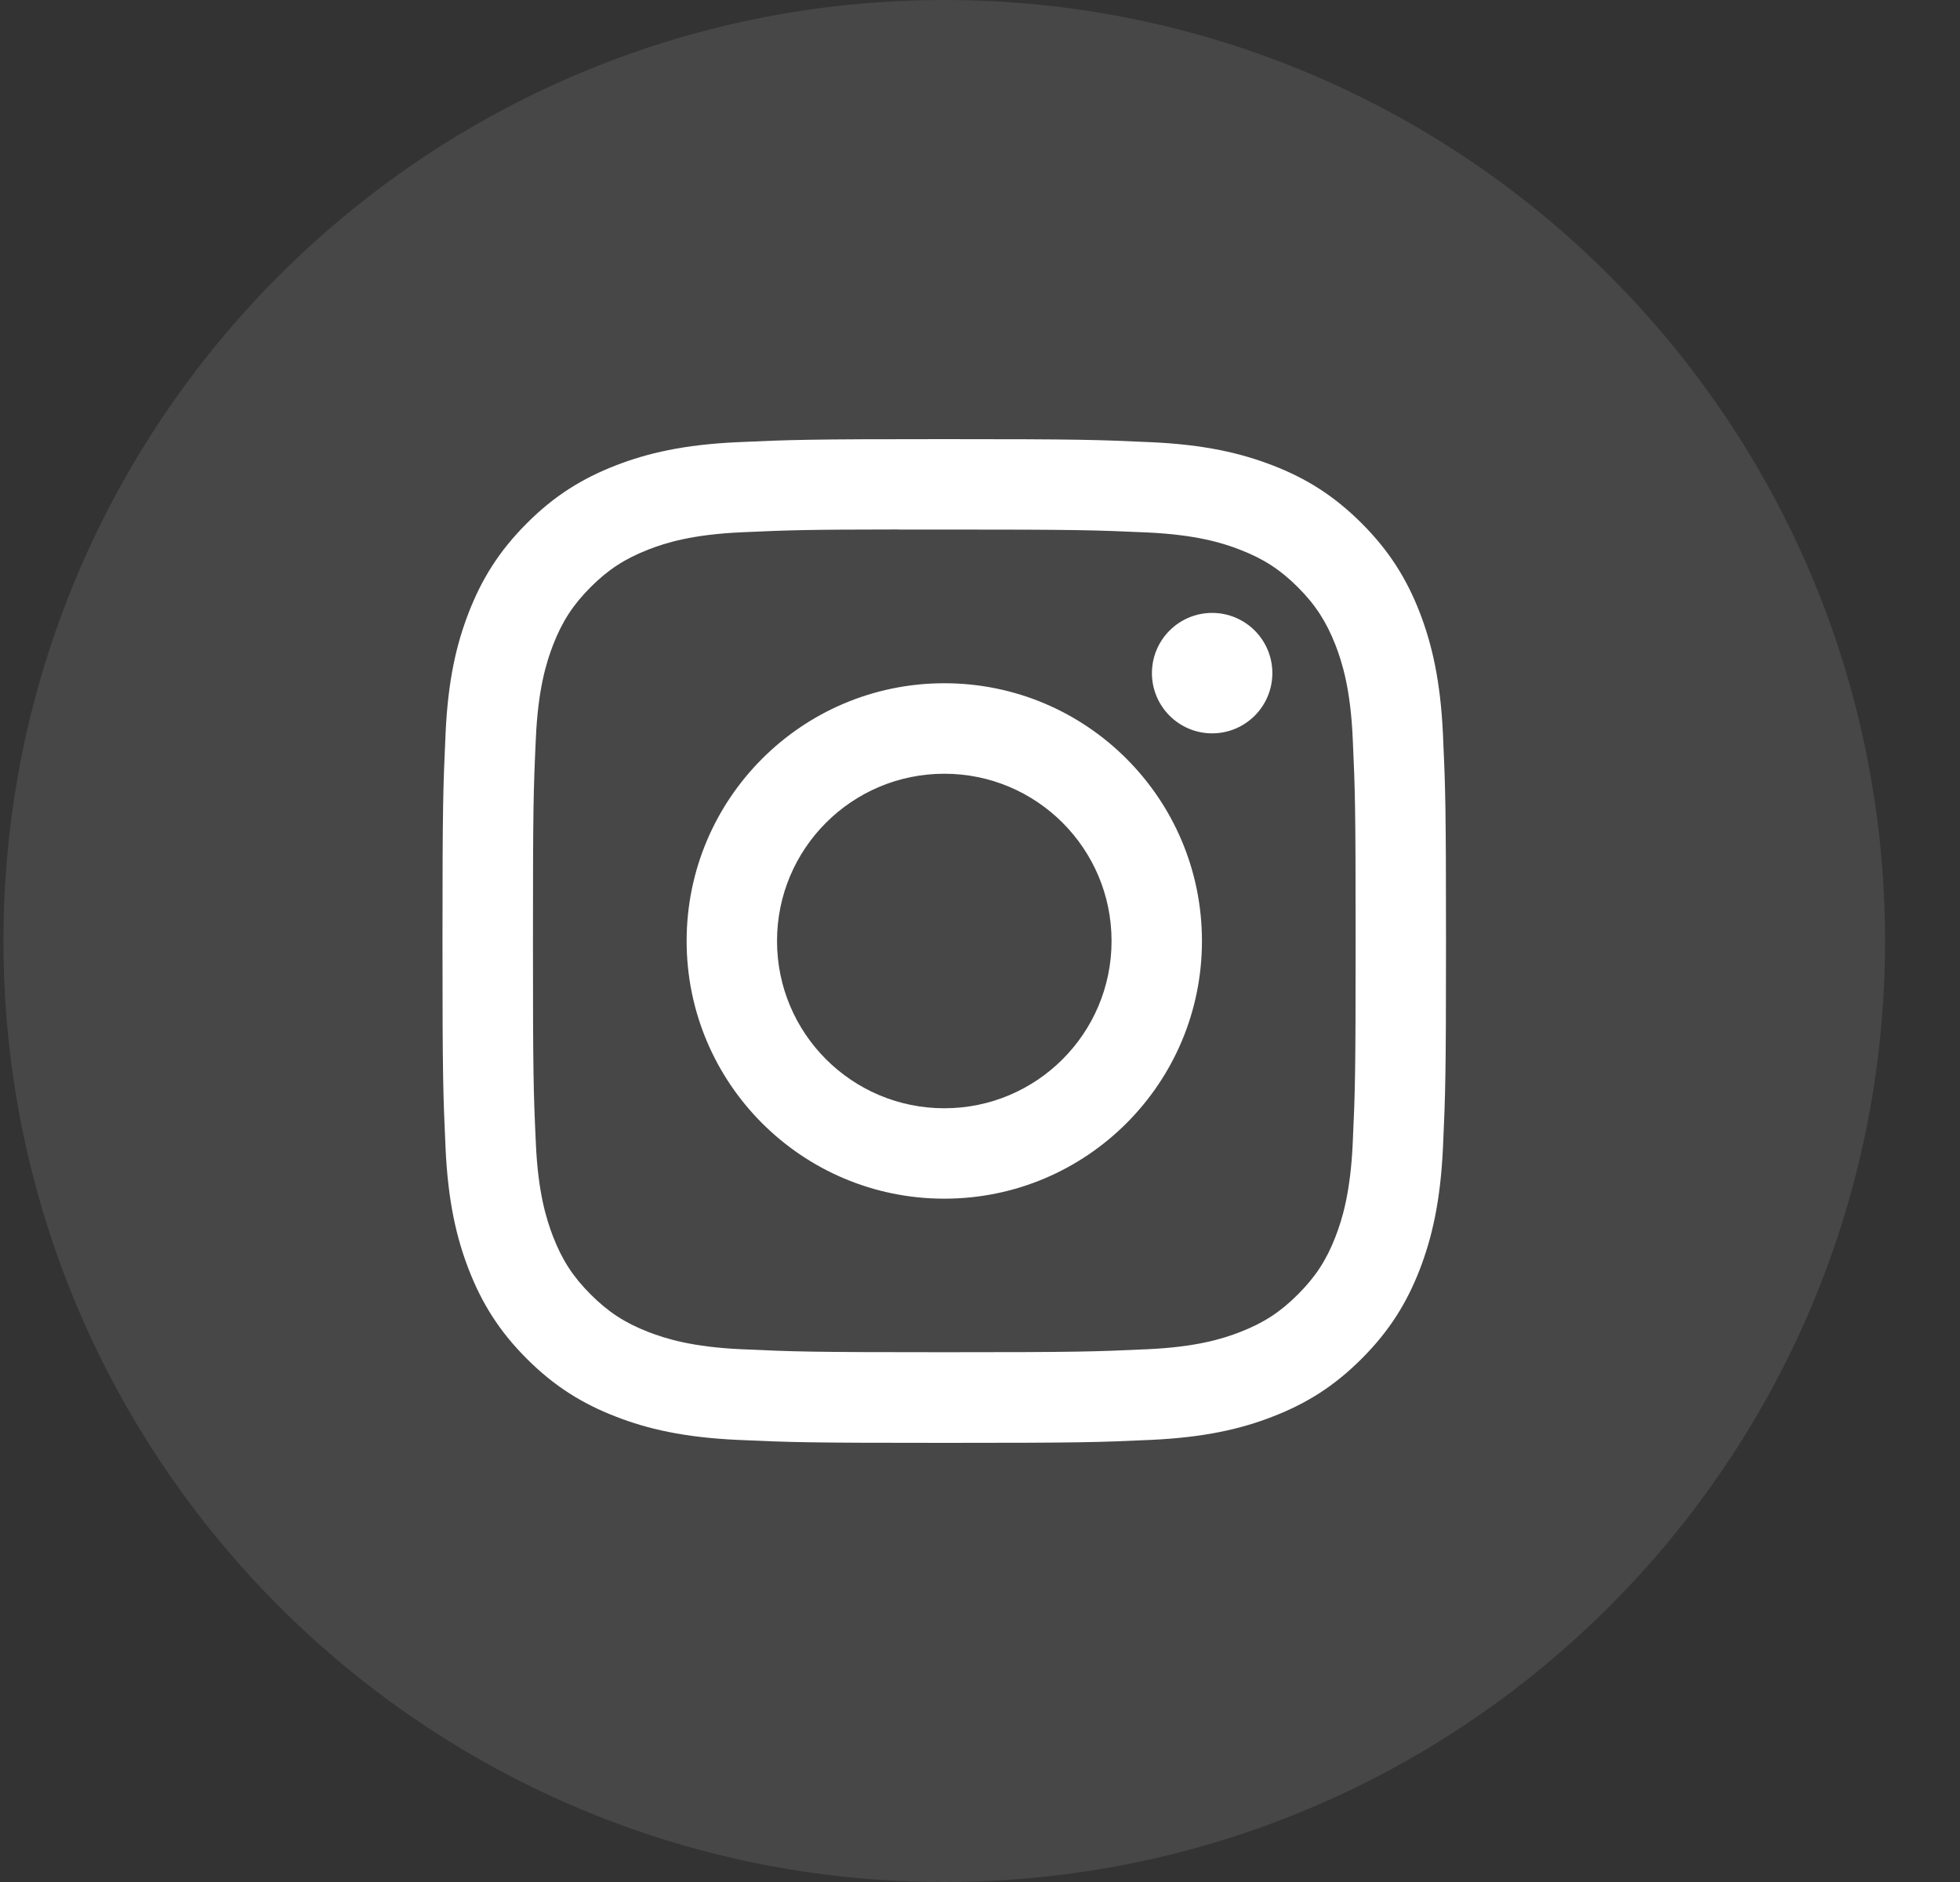
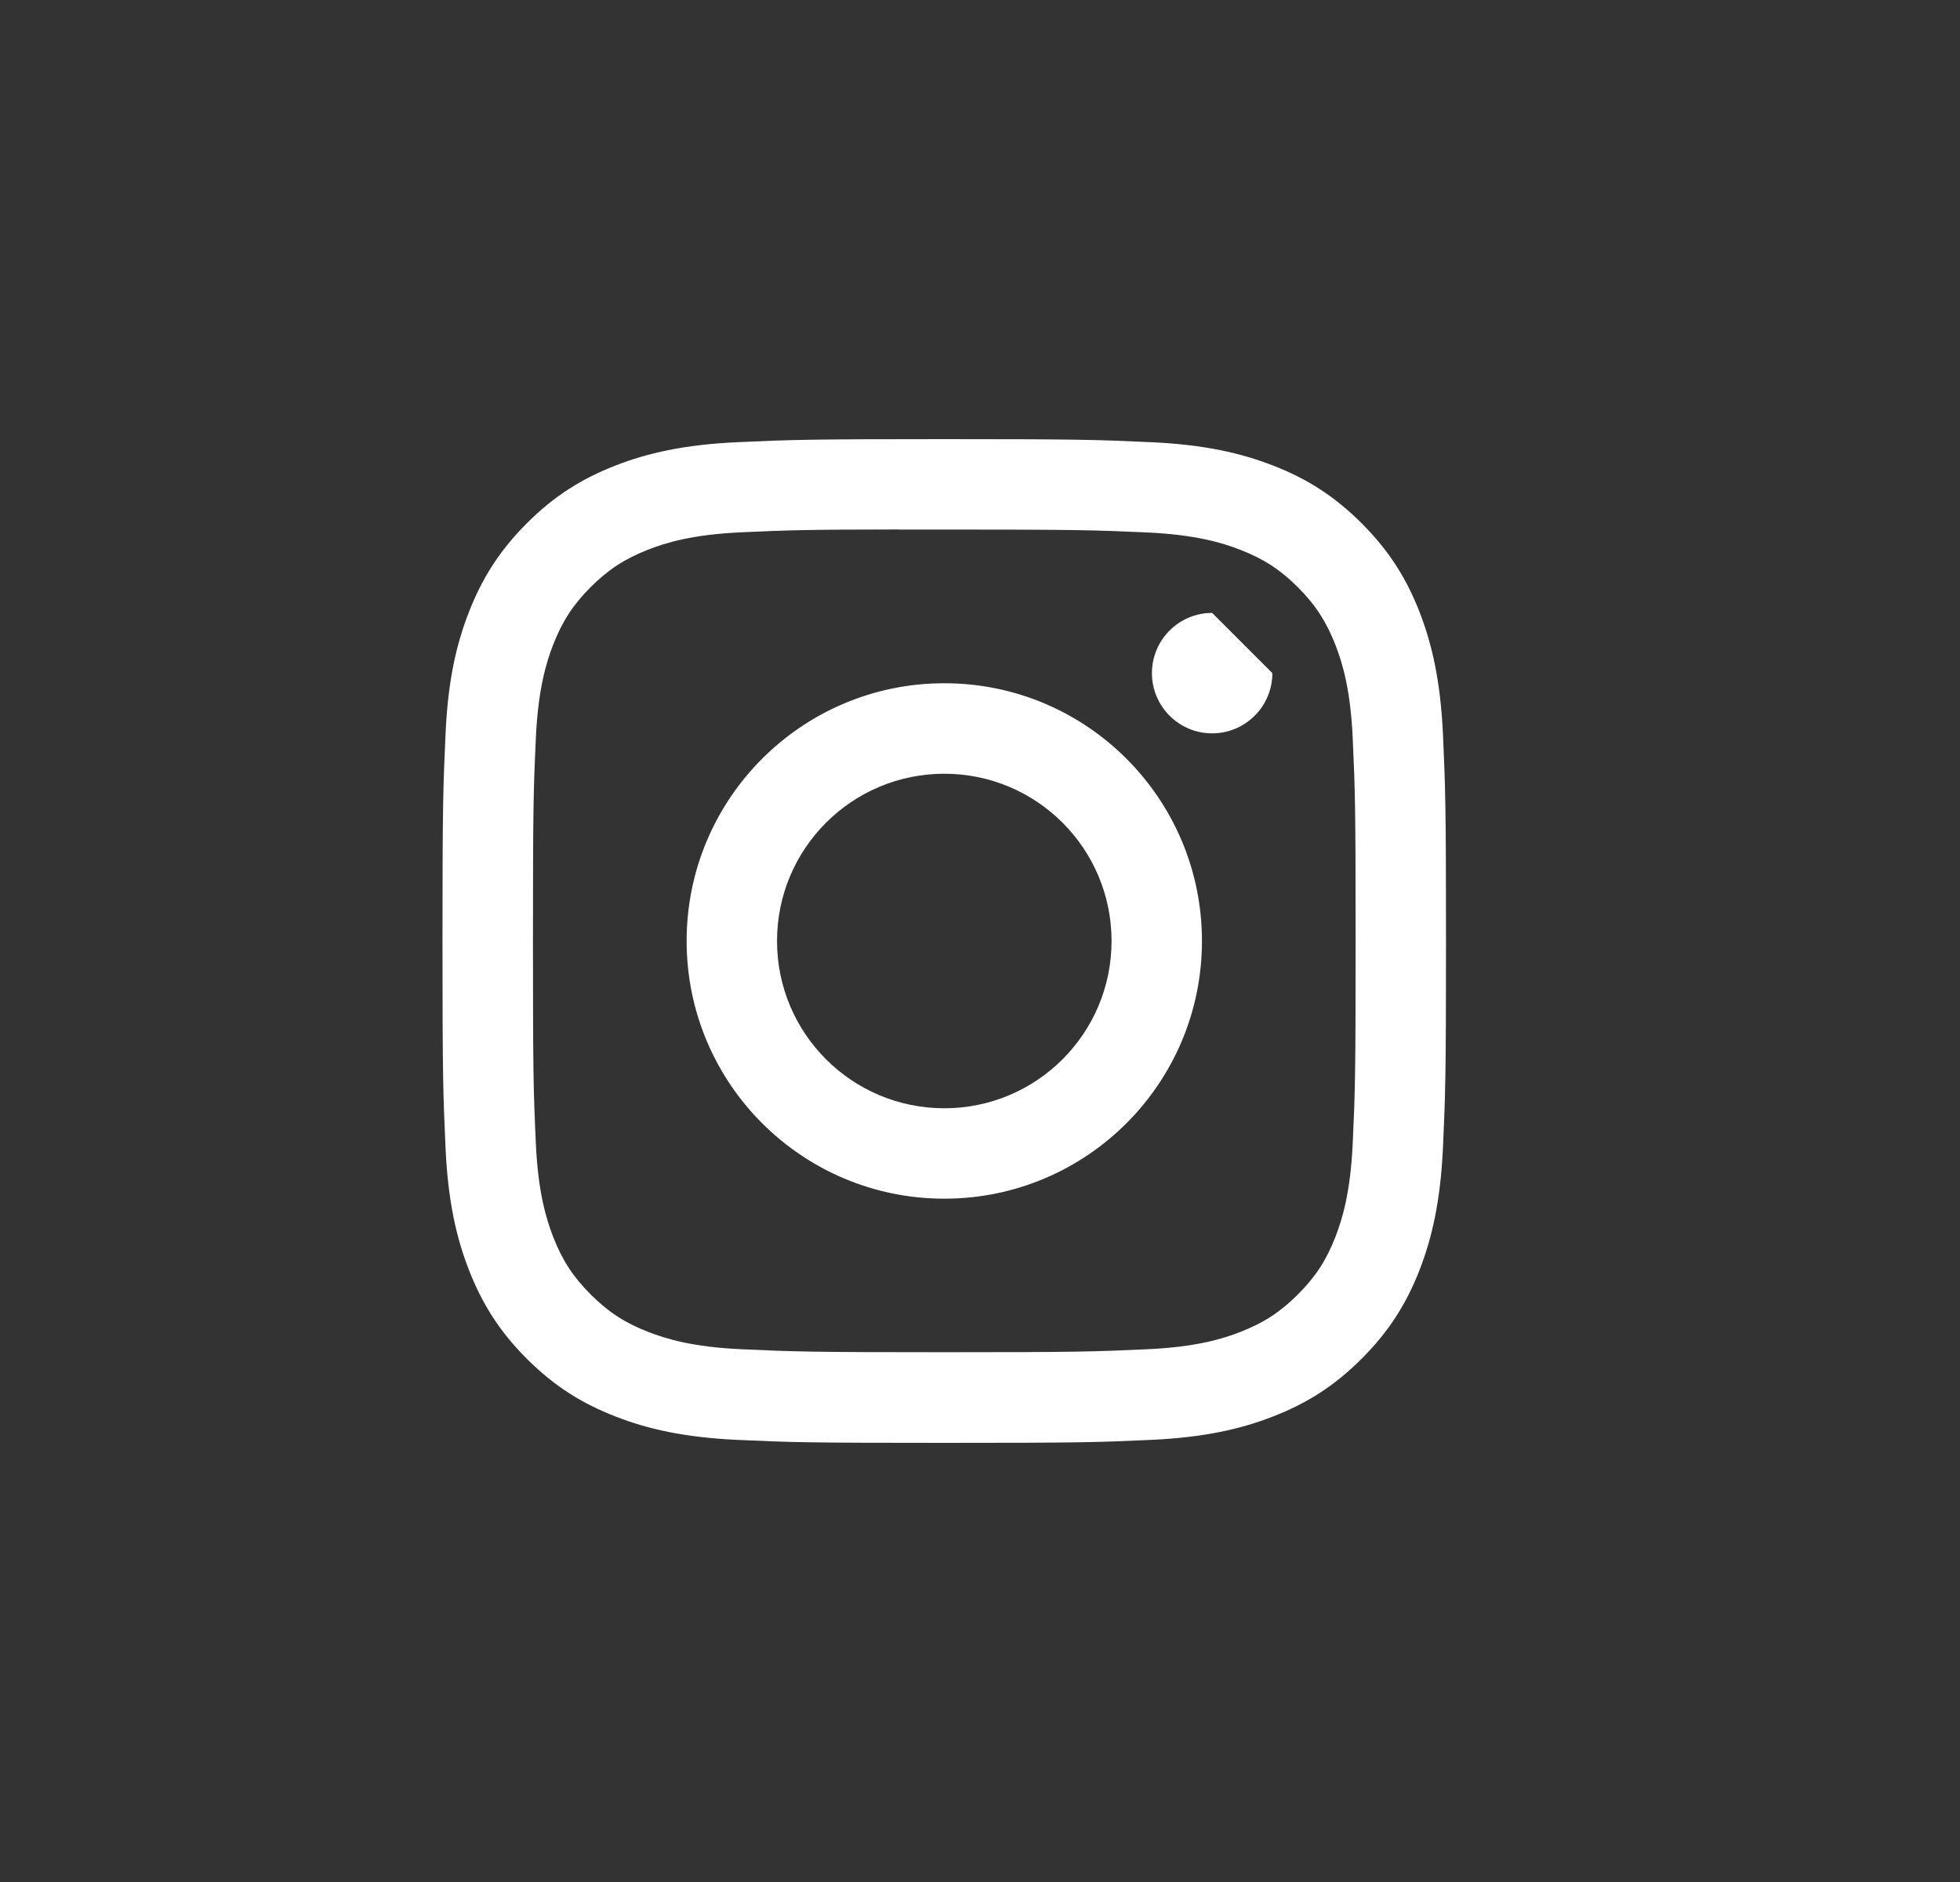
<svg xmlns="http://www.w3.org/2000/svg" width="25" height="24" viewBox="0 0 25 24" fill="none">
  <rect x="0" y="0" width="25" height="24" fill="#333333" stroke="none" />
-   <path opacity="0.1" fill-rule="evenodd" clip-rule="evenodd" d="M0.044 12C0.044 5.373 5.417 0 12.044 0C18.671 0 24.044 5.373 24.044 12C24.044 18.627 18.671 24 12.044 24C5.417 24 0.044 18.627 0.044 12Z" fill="white" />
-   <path fill-rule="evenodd" clip-rule="evenodd" d="M12.045 5.6C10.306 5.6 10.088 5.608 9.406 5.639C8.724 5.67 8.259 5.778 7.852 5.936C7.431 6.1 7.074 6.318 6.719 6.674C6.363 7.03 6.144 7.387 5.98 7.808C5.821 8.215 5.713 8.68 5.683 9.361C5.652 10.044 5.644 10.262 5.644 12C5.644 13.738 5.652 13.956 5.683 14.639C5.714 15.32 5.822 15.785 5.98 16.192C6.144 16.613 6.362 16.97 6.718 17.326C7.074 17.682 7.431 17.901 7.852 18.064C8.259 18.223 8.724 18.33 9.405 18.362C10.088 18.393 10.306 18.4 12.044 18.4C13.782 18.4 14 18.393 14.682 18.362C15.364 18.33 15.829 18.223 16.236 18.064C16.657 17.901 17.014 17.682 17.369 17.326C17.725 16.97 17.944 16.613 18.108 16.192C18.265 15.785 18.373 15.32 18.405 14.639C18.436 13.956 18.444 13.738 18.444 12C18.444 10.262 18.436 10.044 18.405 9.361C18.373 8.68 18.265 8.215 18.108 7.808C17.944 7.387 17.725 7.03 17.369 6.674C17.013 6.318 16.657 6.099 16.236 5.936C15.828 5.778 15.363 5.67 14.681 5.639C13.999 5.608 13.781 5.6 12.043 5.6H12.045ZM11.47 6.753C11.641 6.753 11.831 6.753 12.045 6.753C13.753 6.753 13.956 6.76 14.631 6.79C15.255 6.819 15.594 6.923 15.819 7.011C16.118 7.127 16.331 7.265 16.555 7.489C16.779 7.713 16.917 7.927 17.034 8.225C17.121 8.451 17.226 8.789 17.254 9.413C17.285 10.088 17.291 10.291 17.291 11.999C17.291 13.707 17.285 13.909 17.254 14.584C17.225 15.208 17.121 15.547 17.034 15.772C16.918 16.071 16.779 16.283 16.555 16.507C16.331 16.731 16.118 16.87 15.819 16.986C15.594 17.074 15.255 17.178 14.631 17.206C13.956 17.237 13.753 17.244 12.045 17.244C10.336 17.244 10.133 17.237 9.458 17.206C8.834 17.178 8.496 17.073 8.27 16.986C7.971 16.87 7.758 16.731 7.534 16.507C7.31 16.283 7.171 16.07 7.055 15.771C6.968 15.546 6.863 15.207 6.835 14.584C6.804 13.909 6.798 13.706 6.798 11.997C6.798 10.288 6.804 10.086 6.835 9.412C6.863 8.788 6.968 8.449 7.055 8.223C7.171 7.925 7.31 7.711 7.534 7.487C7.758 7.263 7.971 7.125 8.27 7.008C8.496 6.92 8.834 6.816 9.458 6.788C10.049 6.761 10.278 6.753 11.47 6.752V6.753ZM15.461 7.816C15.037 7.816 14.693 8.16 14.693 8.584C14.693 9.008 15.037 9.352 15.461 9.352C15.885 9.352 16.229 9.008 16.229 8.584C16.229 8.16 15.885 7.816 15.461 7.816ZM12.045 8.713C10.23 8.713 8.758 10.185 8.758 12C8.758 13.815 10.23 15.286 12.045 15.286C13.86 15.286 15.331 13.815 15.331 12C15.331 10.185 13.86 8.713 12.045 8.713ZM12.045 9.867C13.223 9.867 14.178 10.822 14.178 12C14.178 13.178 13.223 14.133 12.045 14.133C10.866 14.133 9.911 13.178 9.911 12C9.911 10.822 10.866 9.867 12.045 9.867Z" fill="white" />
+   <path fill-rule="evenodd" clip-rule="evenodd" d="M12.045 5.6C10.306 5.6 10.088 5.608 9.406 5.639C8.724 5.67 8.259 5.778 7.852 5.936C7.431 6.1 7.074 6.318 6.719 6.674C6.363 7.03 6.144 7.387 5.98 7.808C5.821 8.215 5.713 8.68 5.683 9.361C5.652 10.044 5.644 10.262 5.644 12C5.644 13.738 5.652 13.956 5.683 14.639C5.714 15.32 5.822 15.785 5.98 16.192C6.144 16.613 6.362 16.97 6.718 17.326C7.074 17.682 7.431 17.901 7.852 18.064C8.259 18.223 8.724 18.33 9.405 18.362C10.088 18.393 10.306 18.4 12.044 18.4C13.782 18.4 14 18.393 14.682 18.362C15.364 18.33 15.829 18.223 16.236 18.064C16.657 17.901 17.014 17.682 17.369 17.326C17.725 16.97 17.944 16.613 18.108 16.192C18.265 15.785 18.373 15.32 18.405 14.639C18.436 13.956 18.444 13.738 18.444 12C18.444 10.262 18.436 10.044 18.405 9.361C18.373 8.68 18.265 8.215 18.108 7.808C17.944 7.387 17.725 7.03 17.369 6.674C17.013 6.318 16.657 6.099 16.236 5.936C15.828 5.778 15.363 5.67 14.681 5.639C13.999 5.608 13.781 5.6 12.043 5.6H12.045ZM11.47 6.753C11.641 6.753 11.831 6.753 12.045 6.753C13.753 6.753 13.956 6.76 14.631 6.79C15.255 6.819 15.594 6.923 15.819 7.011C16.118 7.127 16.331 7.265 16.555 7.489C16.779 7.713 16.917 7.927 17.034 8.225C17.121 8.451 17.226 8.789 17.254 9.413C17.285 10.088 17.291 10.291 17.291 11.999C17.291 13.707 17.285 13.909 17.254 14.584C17.225 15.208 17.121 15.547 17.034 15.772C16.918 16.071 16.779 16.283 16.555 16.507C16.331 16.731 16.118 16.87 15.819 16.986C15.594 17.074 15.255 17.178 14.631 17.206C13.956 17.237 13.753 17.244 12.045 17.244C10.336 17.244 10.133 17.237 9.458 17.206C8.834 17.178 8.496 17.073 8.27 16.986C7.971 16.87 7.758 16.731 7.534 16.507C7.31 16.283 7.171 16.07 7.055 15.771C6.968 15.546 6.863 15.207 6.835 14.584C6.804 13.909 6.798 13.706 6.798 11.997C6.798 10.288 6.804 10.086 6.835 9.412C6.863 8.788 6.968 8.449 7.055 8.223C7.171 7.925 7.31 7.711 7.534 7.487C7.758 7.263 7.971 7.125 8.27 7.008C8.496 6.92 8.834 6.816 9.458 6.788C10.049 6.761 10.278 6.753 11.47 6.752V6.753ZM15.461 7.816C15.037 7.816 14.693 8.16 14.693 8.584C14.693 9.008 15.037 9.352 15.461 9.352C15.885 9.352 16.229 9.008 16.229 8.584ZM12.045 8.713C10.23 8.713 8.758 10.185 8.758 12C8.758 13.815 10.23 15.286 12.045 15.286C13.86 15.286 15.331 13.815 15.331 12C15.331 10.185 13.86 8.713 12.045 8.713ZM12.045 9.867C13.223 9.867 14.178 10.822 14.178 12C14.178 13.178 13.223 14.133 12.045 14.133C10.866 14.133 9.911 13.178 9.911 12C9.911 10.822 10.866 9.867 12.045 9.867Z" fill="white" />
</svg>